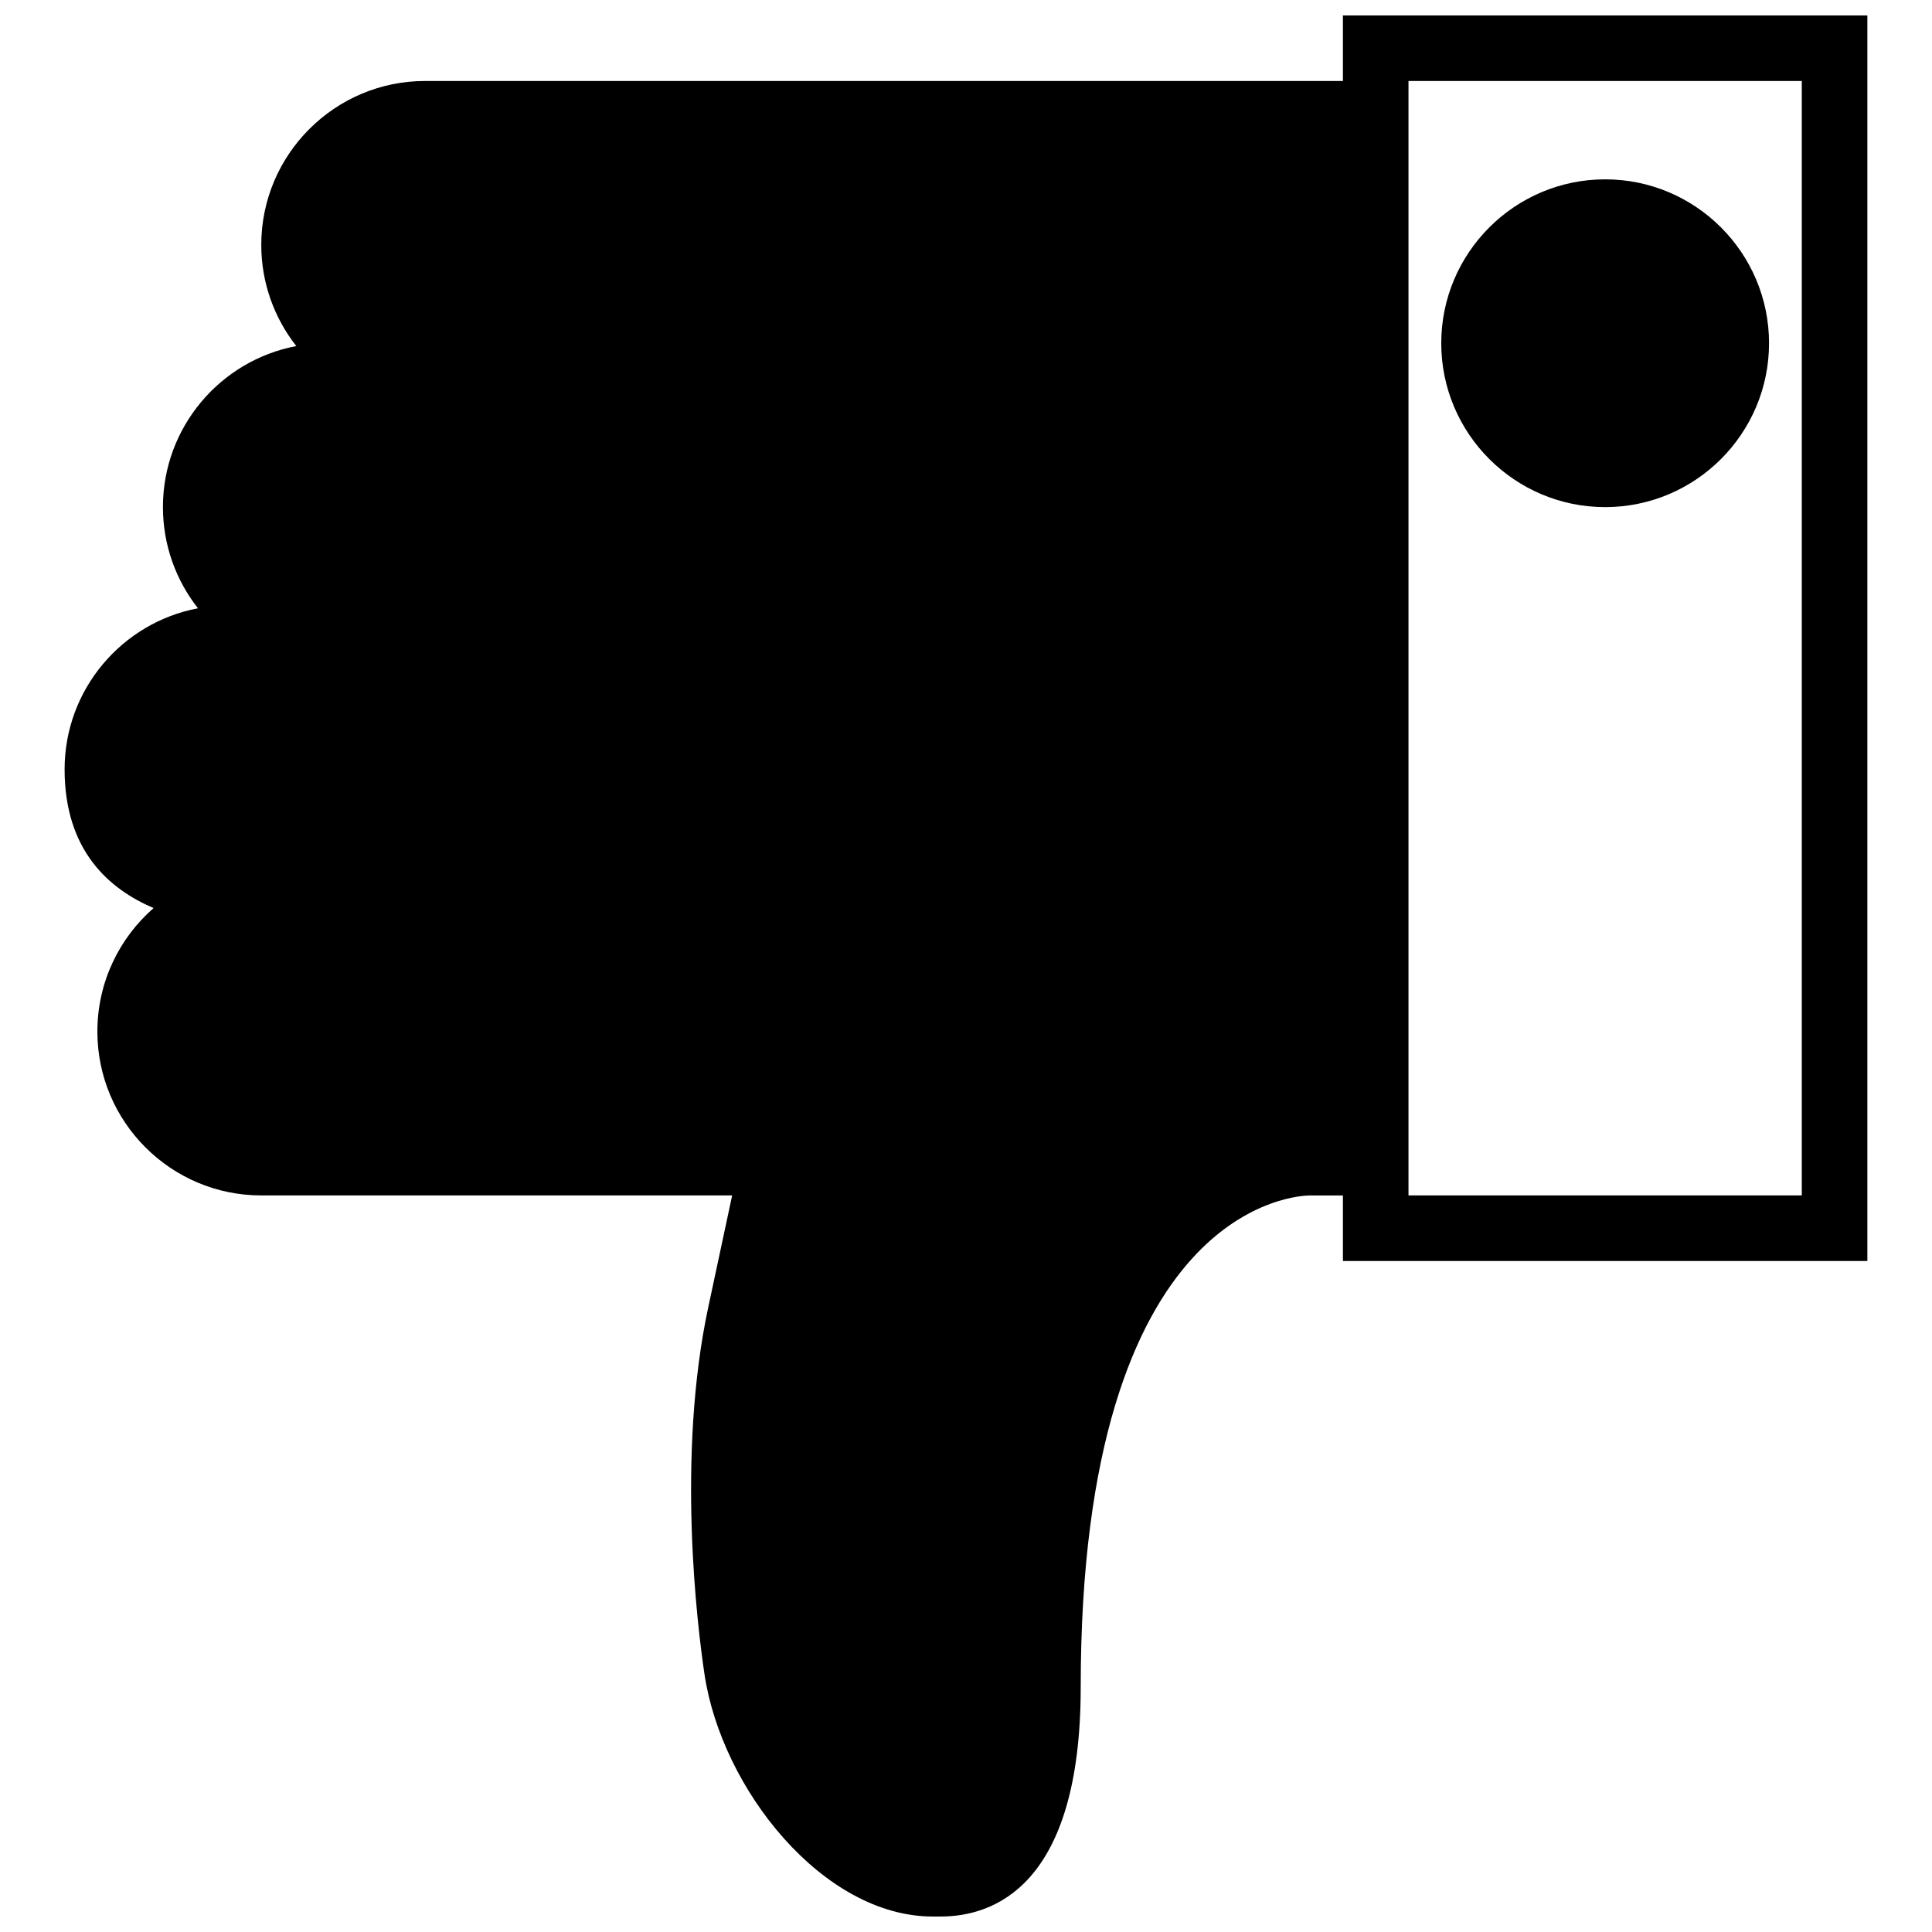
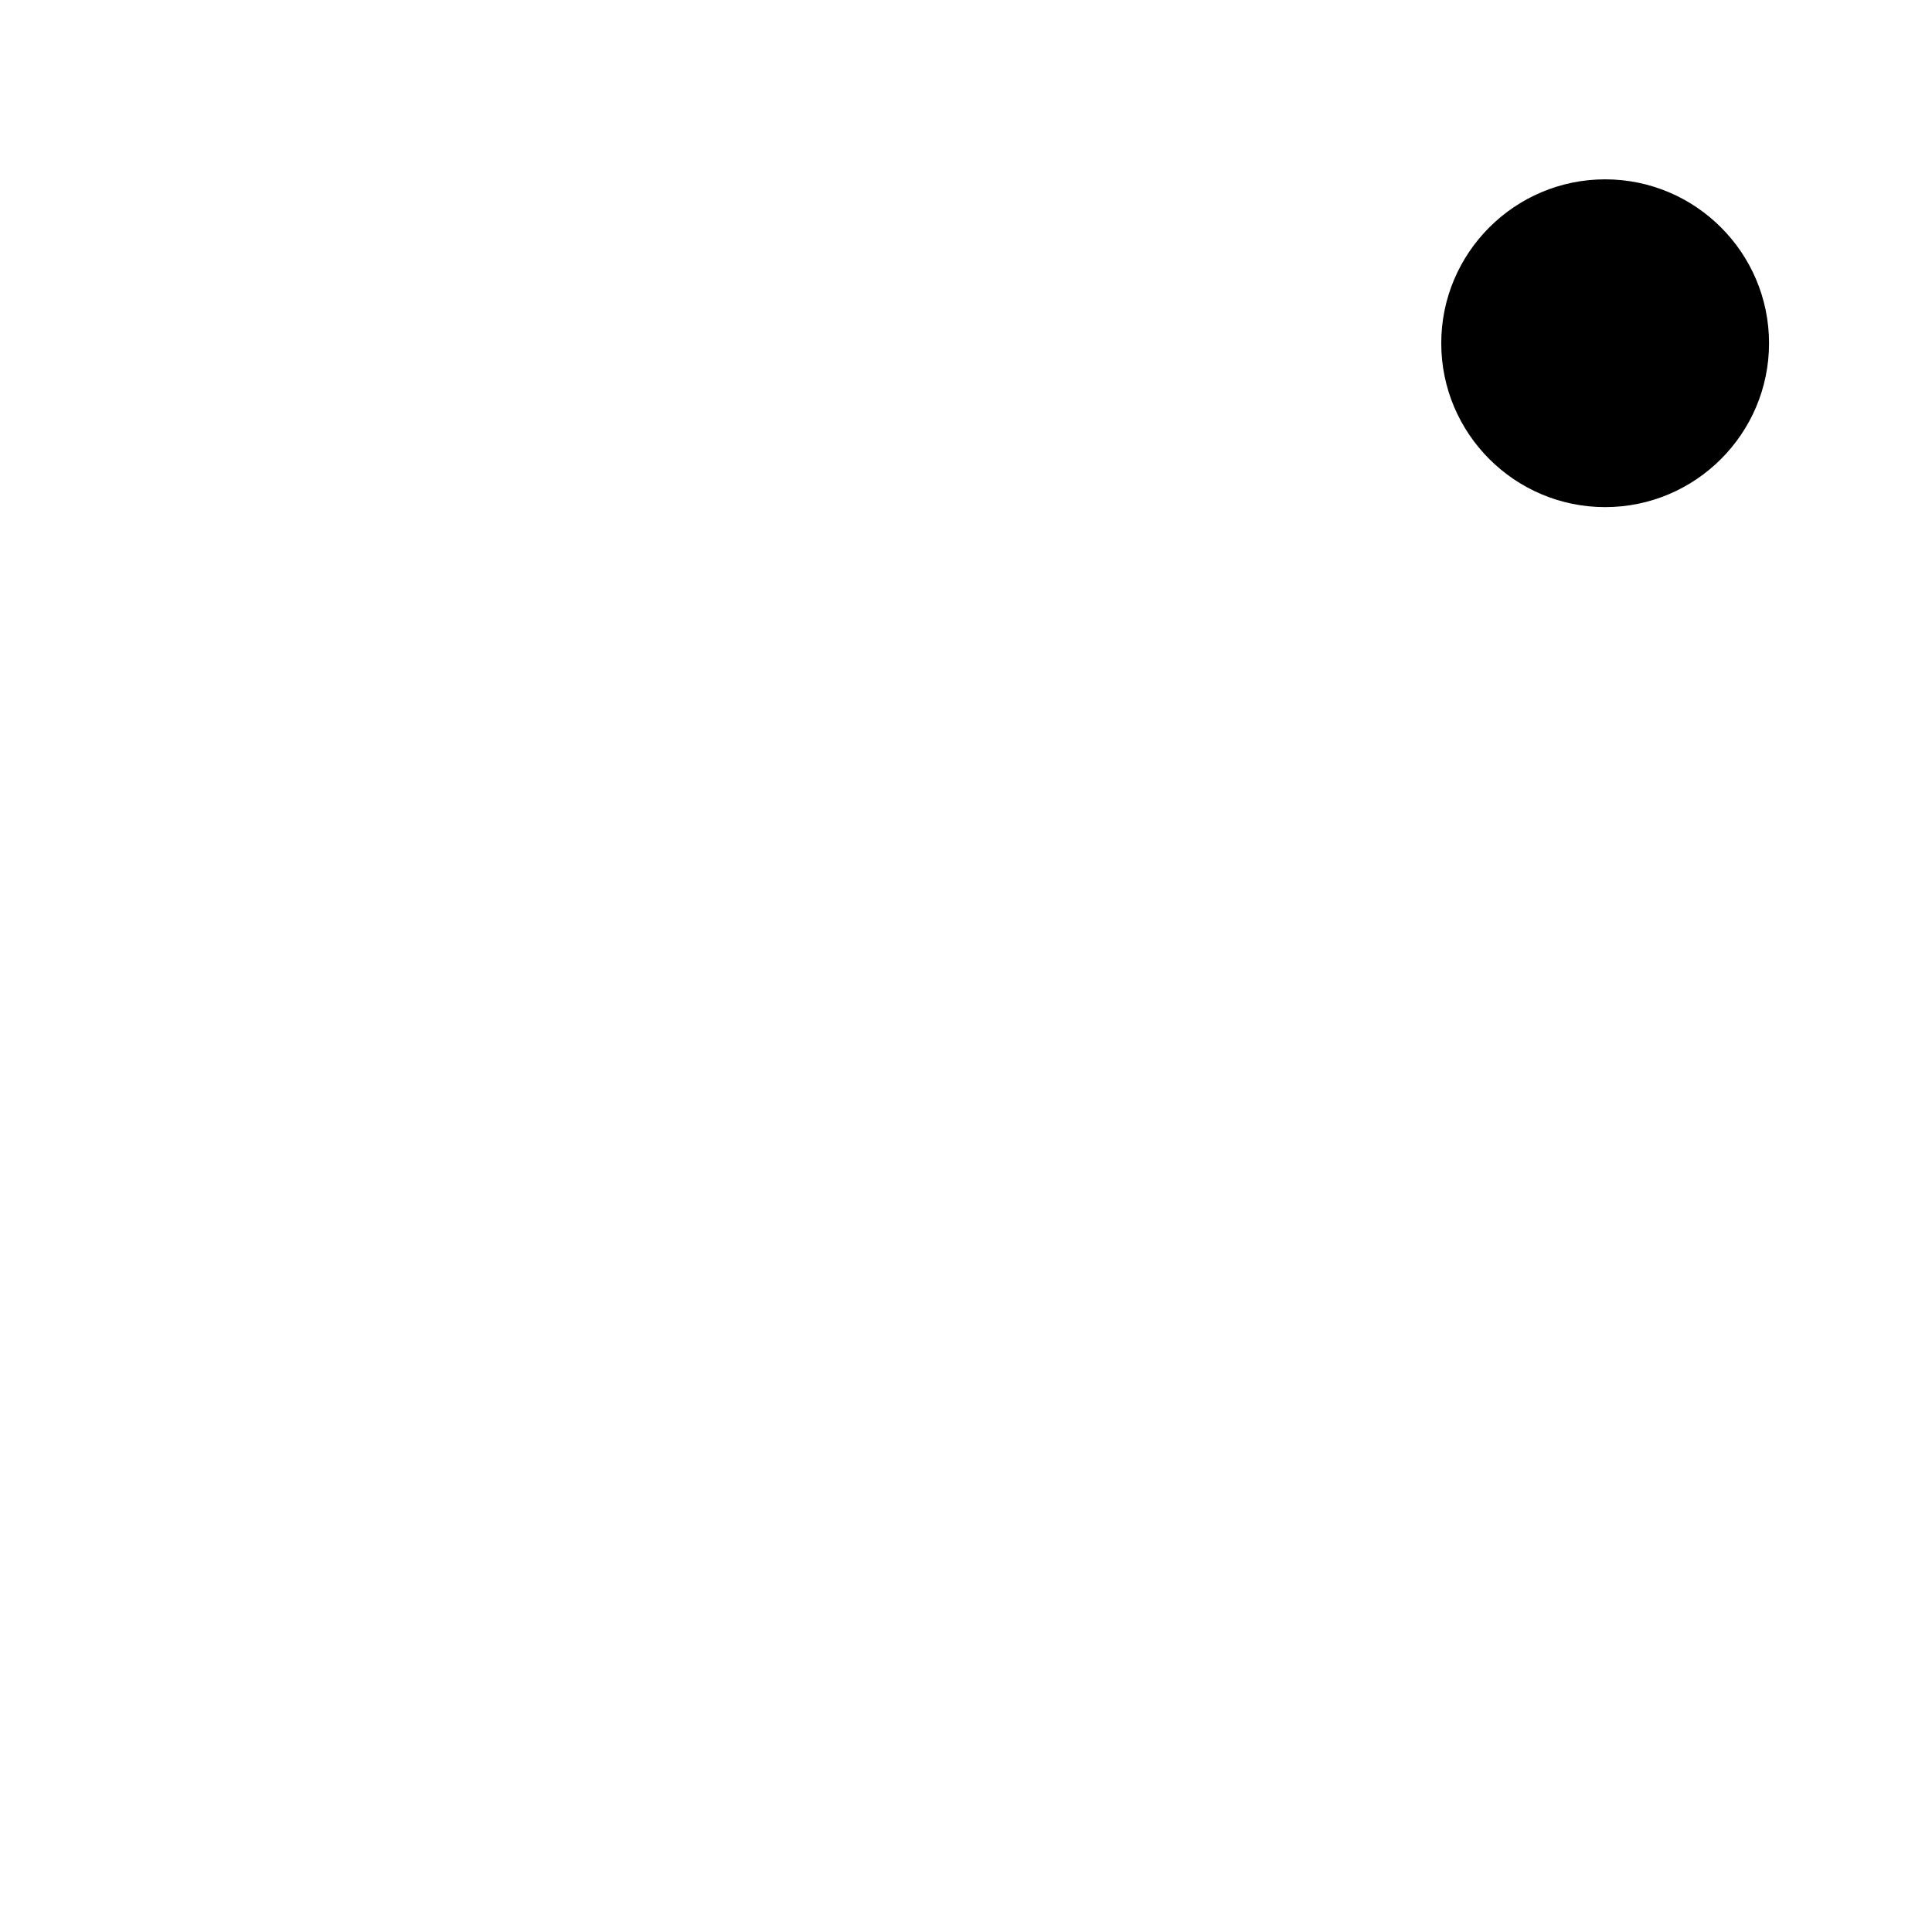
<svg xmlns="http://www.w3.org/2000/svg" width="800px" height="800px" version="1.1" viewBox="144 144 512 512">
  <defs>
    <clipPath id="a">
-       <path d="m161 148.09h478v503.81h-478z" />
-     </clipPath>
+       </clipPath>
  </defs>
  <g clip-path="url(#a)">
-     <path d="m499.89 148.09v17.371h-243.22c-23.945 0-43.43 19.484-43.43 43.434 0 10.109 3.473 19.422 9.285 26.816-20.102 3.793-35.344 21.488-35.344 42.676 0 10.109 3.473 19.422 9.285 26.812-20.102 3.797-35.344 21.492-35.344 42.676 0 21.676 11.941 31.812 23.582 36.77-9.121 7.965-14.898 19.684-14.898 32.723 0 23.949 19.484 43.434 43.434 43.434h124.79l-6.332 29.617c-8.453 39.535-2.91 84.406-1.008 97.219 4.5 30.332 31.332 64.262 60.508 64.262h2.074c13.867 0 37.129-7.894 37.129-60.805 0-128.73 58.074-130.29 60.805-130.29h8.684v17.371h138.98v-330.08zm17.375 17.371h104.23v295.34h-104.23z" fill-rule="evenodd" />
-   </g>
+     </g>
  <path d="m569.38 278.39c23.949 0 43.434-19.484 43.434-43.434s-19.484-43.43-43.434-43.43c-23.949 0-43.434 19.48-43.434 43.43s19.484 43.434 43.434 43.434" fill-rule="evenodd" />
</svg>